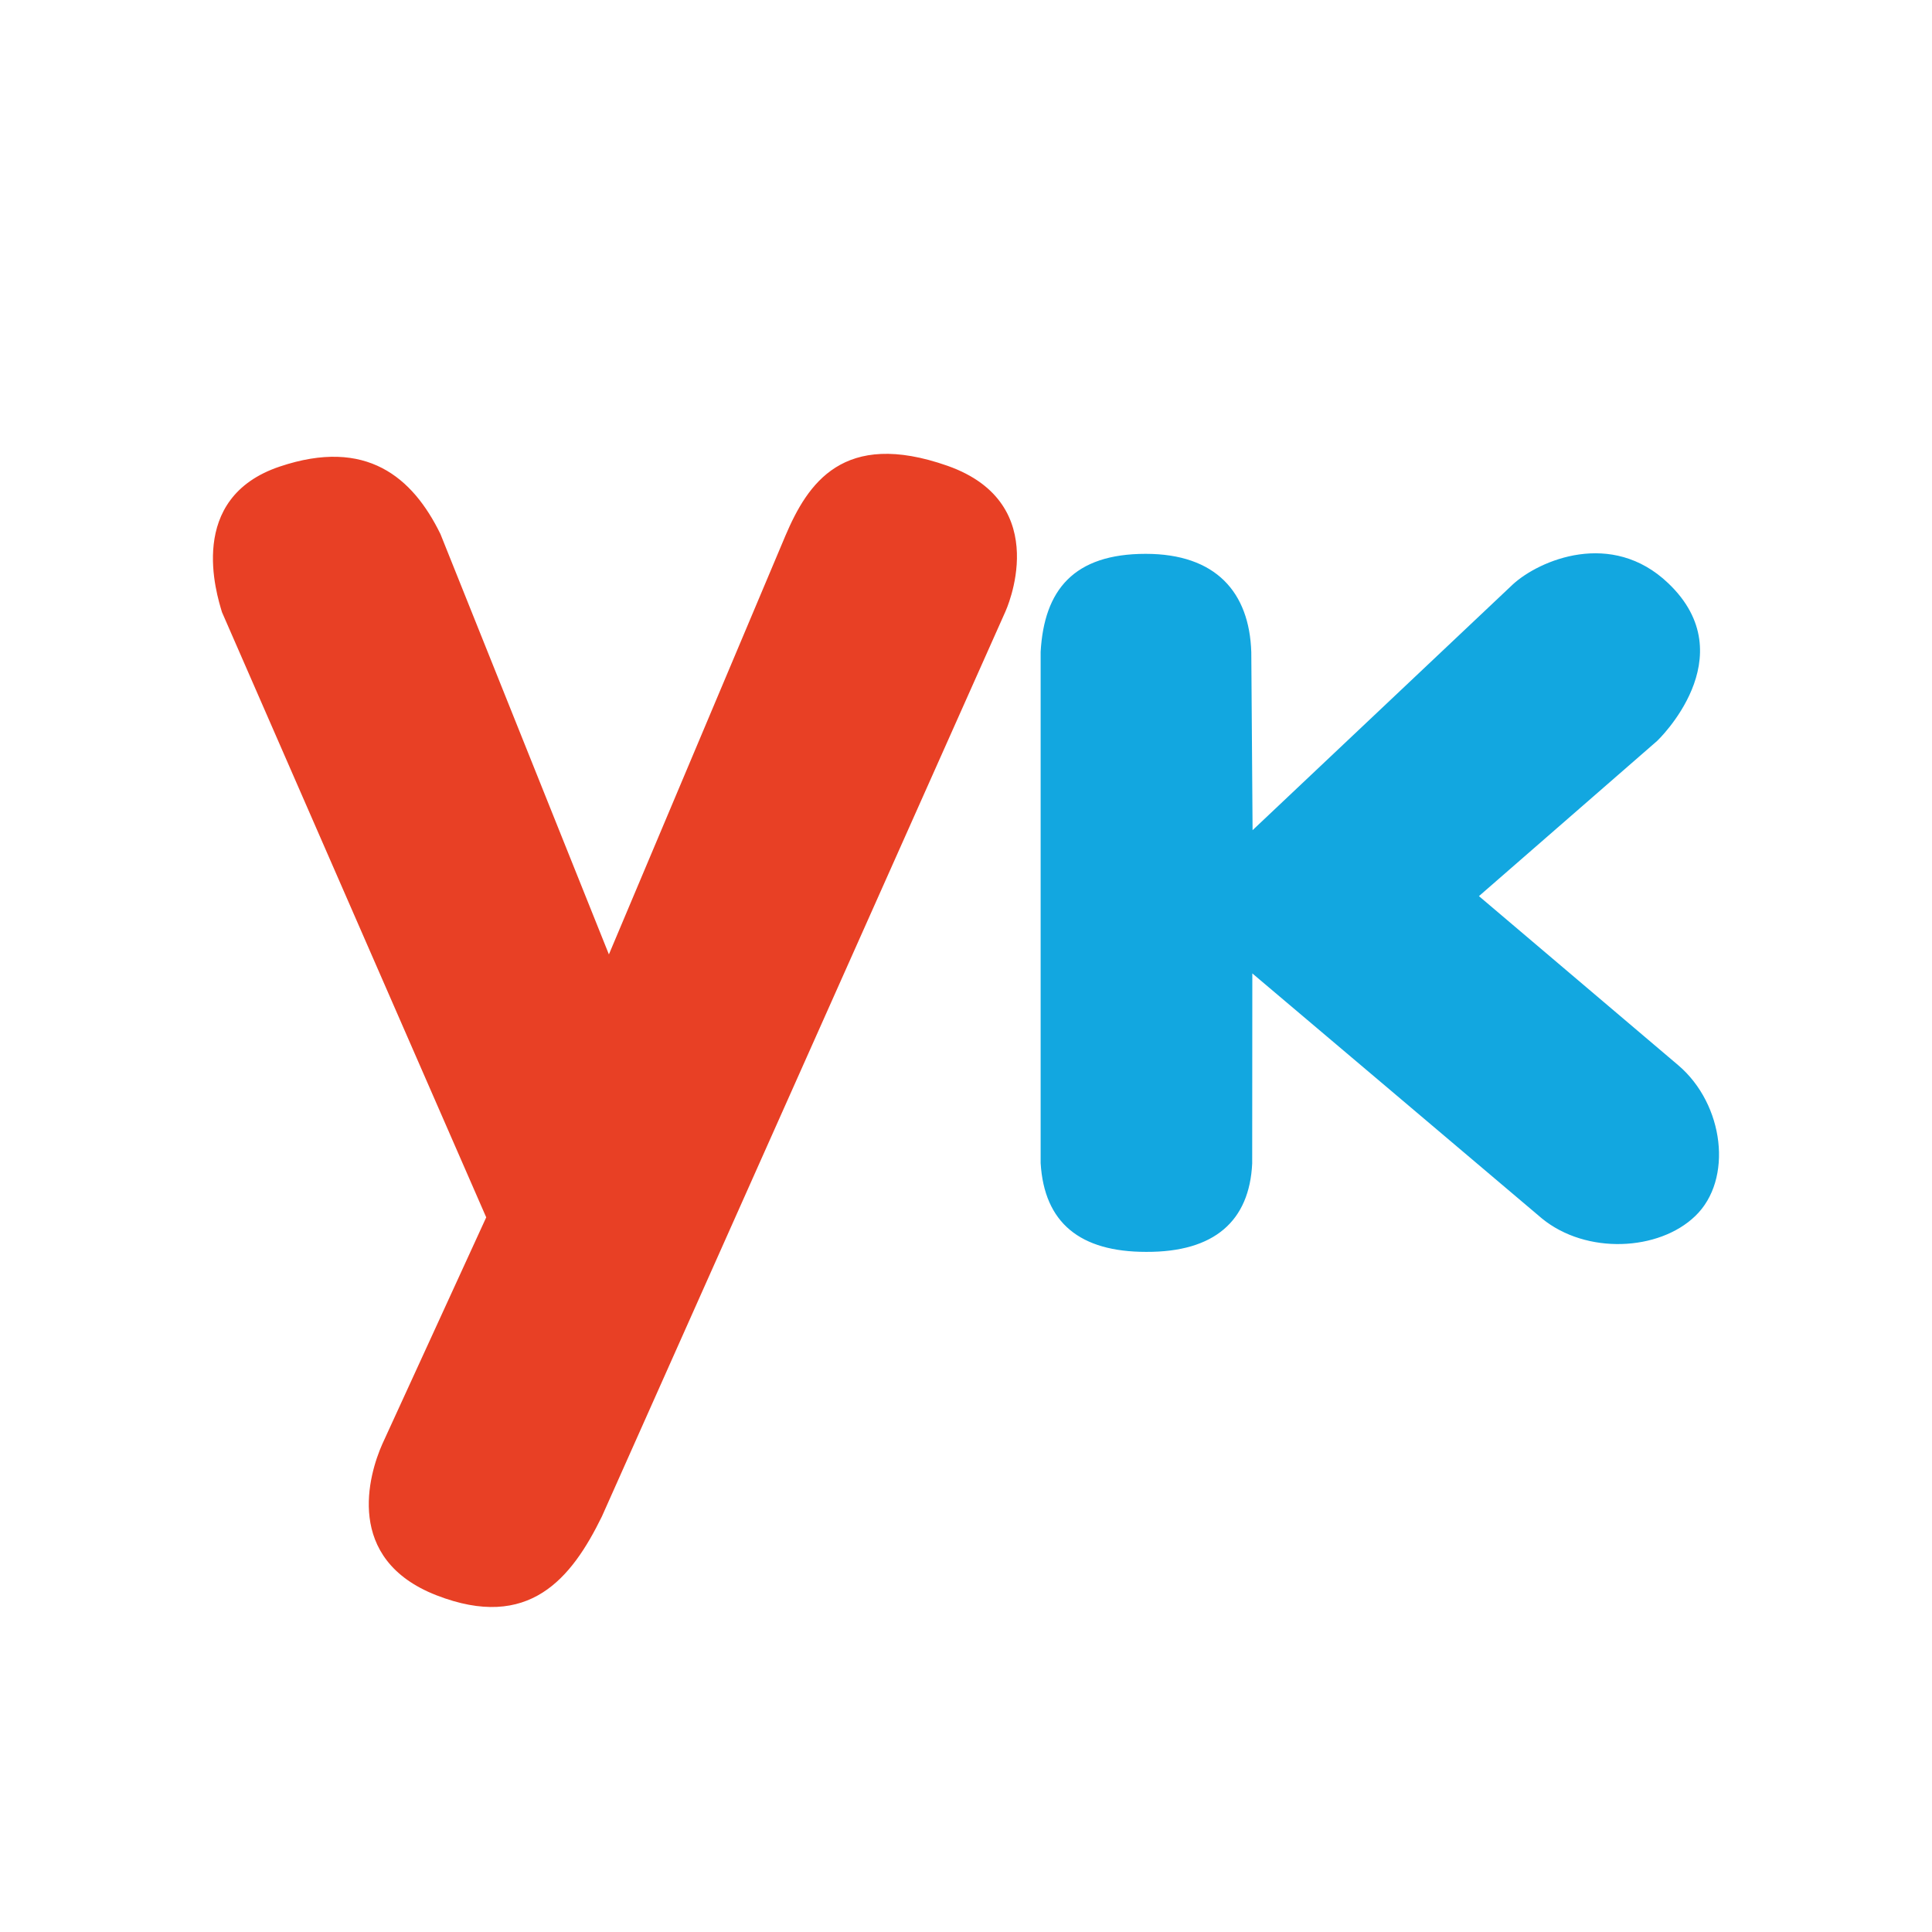
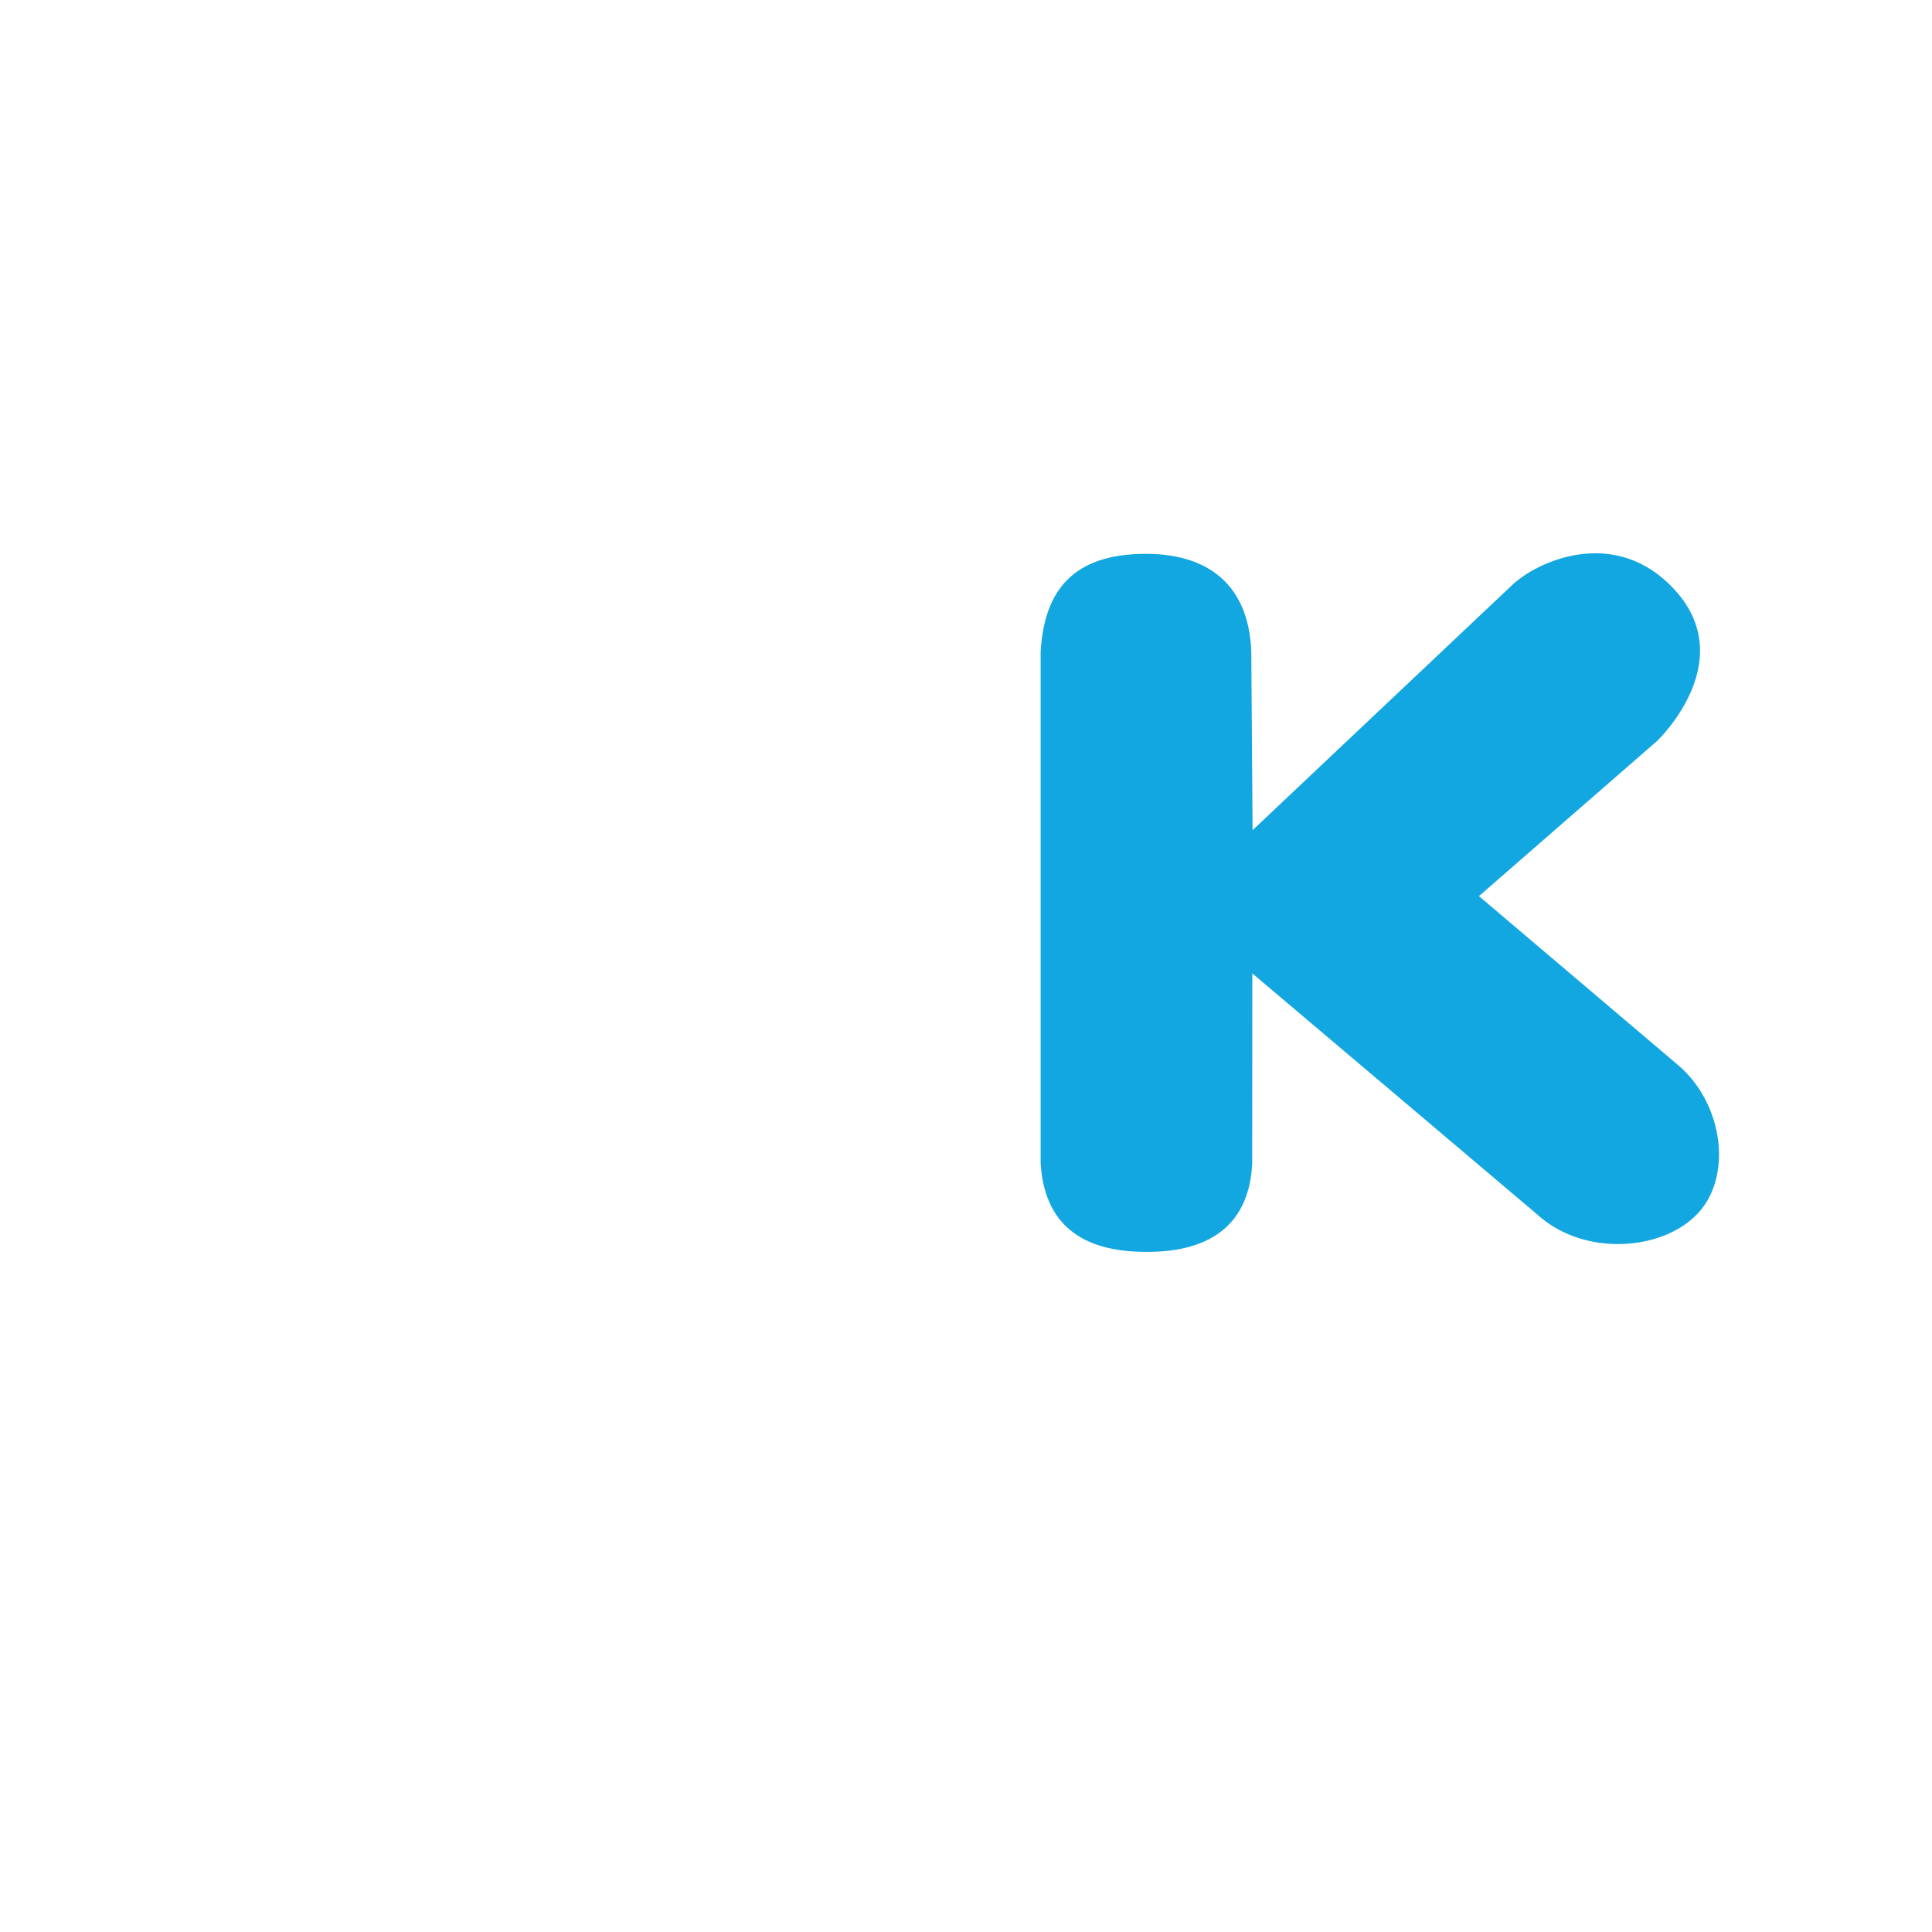
<svg xmlns="http://www.w3.org/2000/svg" version="1.1" id="Livello_1" x="0px" y="0px" title="Youku" alt="Youku" style="background-color:rgb(237, 237, 237);fill:#fff;" viewBox="0 0 30 30" enable-background="new 0 0 30 30" xml:space="preserve" class="at-icon">
  <g>
-     <path fill="#E84025" d="M14.713,7.233c-1.623-0.57-2.173,0.279-2.516,1.083L9.455,14.82L6.839,8.292   c-0.431-0.881-1.15-1.499-2.493-1.048C2.888,7.732,3.363,9.226,3.447,9.506l4.103,9.397l-1.613,3.519   c-0.211,0.475-0.597,1.788,0.839,2.349c1.441,0.561,2.1-0.263,2.57-1.223l6.267-14.054C15.612,9.494,16.387,7.824,14.713,7.233   L14.713,7.233z M14.713,7.233" />
    <path fill="#12A7E0" d="M22.965,13.915l2.768-2.411c0,0,1.374-1.303,0.172-2.447c-0.88-0.841-2.003-0.358-2.412,0.016l-4.043,3.818   l-0.02-2.764C19.401,9.194,18.877,8.6,17.79,8.6c-1.116,0-1.577,0.56-1.631,1.523v7.937c0.056,0.929,0.612,1.379,1.638,1.379   c1.066,0.005,1.604-0.484,1.647-1.372l0.002-2.952c0,0,4.268,3.609,4.498,3.806c0.689,0.563,1.815,0.505,2.378-0.037   c0.594-0.567,0.451-1.737-0.262-2.343L22.965,13.915z M22.965,13.915" />
  </g>
</svg>